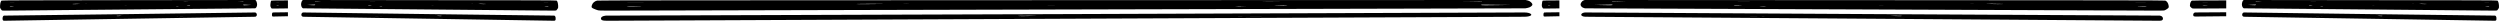
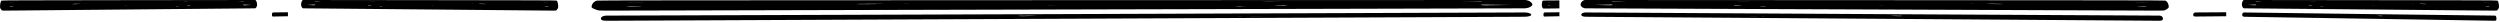
<svg xmlns="http://www.w3.org/2000/svg" width="346" height="3" viewBox="0 0 346 3" fill="none">
-   <path d="M35.288 1.725C35.231 1.725 27.427 1.824 17.95 1.95C8.474 2.076 0.681 2.17 0.633 2.16C0.502 2.133 0.397 2.238 0.366 2.432C0.335 2.616 0.366 2.768 0.429 2.831C0.455 2.851 0.529 2.872 0.591 2.872C0.654 2.872 8.291 2.752 17.557 2.6C26.824 2.453 34.617 2.327 34.88 2.327C35.336 2.327 35.362 2.327 35.451 2.254C35.645 2.102 35.524 1.725 35.283 1.725H35.288ZM16.729 2.207C16.446 2.244 16.126 2.238 16.126 2.207C16.126 2.186 16.284 2.181 16.525 2.181C16.865 2.181 16.897 2.186 16.729 2.207ZM24.539 2.291C24.465 2.291 24.434 2.285 24.471 2.275C24.507 2.27 24.57 2.27 24.607 2.275C24.643 2.28 24.612 2.291 24.539 2.291ZM25.12 2.254C24.916 2.254 24.837 2.254 24.937 2.244C25.037 2.238 25.204 2.238 25.304 2.244C25.403 2.249 25.325 2.254 25.12 2.254Z" fill="black" />
  <path d="M35.42 0.073L35.336 0L17.799 0.021C2.924 0.042 0.257 0.047 0.209 0.084C0.115 0.157 0.031 0.43 0.01 0.744C-0.011 1.027 -0.005 1.064 0.084 1.211C0.136 1.3 0.209 1.394 0.246 1.426C0.304 1.473 0.435 1.473 1.619 1.462C2.337 1.452 10.215 1.384 19.125 1.3L35.32 1.153L35.41 1.085C35.504 1.017 35.583 0.802 35.583 0.629C35.583 0.435 35.493 0.147 35.415 0.073H35.42ZM1.866 0.907C1.724 0.943 1.368 0.943 1.342 0.907C1.326 0.886 1.436 0.875 1.64 0.881C1.86 0.881 1.934 0.891 1.866 0.907ZM1.693 0.414C1.394 0.414 1.268 0.414 1.41 0.404C1.551 0.398 1.798 0.398 1.955 0.404C2.112 0.409 1.991 0.414 1.693 0.414ZM10.959 0.55C10.697 0.582 9.921 0.582 10.047 0.55C10.1 0.535 10.372 0.524 10.65 0.529C11.033 0.529 11.106 0.535 10.959 0.556V0.55ZM11.908 0.54C11.813 0.54 11.772 0.535 11.819 0.529C11.866 0.524 11.944 0.524 11.992 0.529C12.039 0.535 12.002 0.54 11.903 0.54H11.908ZM17.395 0.812C17.27 0.812 17.217 0.807 17.291 0.802C17.359 0.797 17.463 0.797 17.521 0.802C17.579 0.807 17.521 0.812 17.395 0.812ZM24.576 0.97C24.455 0.97 24.351 0.959 24.351 0.943C24.351 0.922 24.66 0.928 24.759 0.954C24.78 0.959 24.696 0.964 24.576 0.964V0.97ZM25.409 0.225C25.577 0.22 25.844 0.22 26.012 0.225C26.18 0.231 26.043 0.236 25.713 0.236C25.383 0.236 25.247 0.236 25.415 0.225H25.409ZM26.049 0.786C25.839 0.786 25.797 0.776 25.886 0.76C26.059 0.723 26.332 0.723 26.332 0.76C26.332 0.776 26.216 0.786 26.049 0.786ZM32.862 0.231H33.276C33.533 0.22 33.696 0.231 33.696 0.246C33.696 0.262 33.696 0.273 33.685 0.273C33.68 0.273 33.491 0.257 33.266 0.246L32.857 0.231H32.862ZM34.435 0.702C33.848 0.744 33.659 0.739 33.659 0.681C33.659 0.639 33.696 0.634 33.958 0.65C34.12 0.66 34.372 0.671 34.508 0.676H34.765L34.435 0.702Z" fill="black" />
-   <path d="M41.809 2.254C41.898 2.322 41.925 2.327 42.381 2.327C42.643 2.327 50.437 2.448 59.703 2.6C68.964 2.747 76.601 2.872 76.669 2.872C76.737 2.872 76.81 2.857 76.831 2.831C76.9 2.768 76.926 2.616 76.894 2.432C76.863 2.238 76.758 2.133 76.627 2.16C76.58 2.17 68.791 2.076 59.31 1.95C49.834 1.824 42.03 1.725 41.972 1.725C41.731 1.725 41.615 2.102 41.804 2.254H41.809ZM60.741 2.181C60.982 2.181 61.139 2.186 61.139 2.207C61.139 2.244 60.819 2.244 60.536 2.207C60.369 2.186 60.4 2.181 60.741 2.181ZM52.659 2.275C52.696 2.27 52.758 2.27 52.795 2.275C52.832 2.28 52.8 2.291 52.727 2.291C52.654 2.291 52.622 2.285 52.659 2.275ZM51.962 2.244C52.061 2.238 52.229 2.238 52.329 2.244C52.428 2.249 52.35 2.254 52.145 2.254C51.941 2.254 51.862 2.254 51.962 2.244Z" fill="black" />
  <path d="M41.673 0.629C41.673 0.807 41.752 1.022 41.846 1.085L41.935 1.153L58.13 1.3C67.04 1.378 74.918 1.452 75.636 1.462C76.82 1.478 76.952 1.473 77.009 1.426C77.046 1.399 77.114 1.3 77.172 1.211C77.261 1.059 77.266 1.022 77.245 0.744C77.224 0.43 77.14 0.157 77.046 0.084C76.999 0.047 74.331 0.037 59.456 0.021L41.919 0L41.835 0.073C41.752 0.147 41.668 0.435 41.668 0.629H41.673ZM75.626 0.881C75.83 0.881 75.94 0.891 75.924 0.907C75.898 0.943 75.542 0.943 75.4 0.907C75.332 0.891 75.4 0.881 75.626 0.881ZM75.316 0.404C75.474 0.398 75.715 0.398 75.861 0.404C76.003 0.409 75.877 0.414 75.578 0.414C75.28 0.414 75.164 0.414 75.316 0.404ZM66.621 0.524C66.899 0.524 67.166 0.535 67.224 0.545C67.35 0.577 66.574 0.577 66.312 0.545C66.165 0.529 66.239 0.519 66.621 0.519V0.524ZM65.274 0.524C65.321 0.519 65.4 0.519 65.447 0.524C65.494 0.529 65.457 0.535 65.358 0.535C65.258 0.535 65.222 0.529 65.269 0.524H65.274ZM59.75 0.797C59.807 0.791 59.912 0.791 59.98 0.797C60.049 0.802 60.001 0.807 59.876 0.807C59.75 0.807 59.692 0.802 59.75 0.797ZM52.512 0.954C52.611 0.928 52.92 0.917 52.92 0.943C52.92 0.959 52.821 0.97 52.695 0.97C52.575 0.97 52.491 0.964 52.512 0.959V0.954ZM51.563 0.231C51.233 0.231 51.097 0.231 51.264 0.22C51.432 0.215 51.699 0.215 51.867 0.22C52.035 0.225 51.898 0.231 51.568 0.231H51.563ZM50.945 0.755C50.945 0.718 51.217 0.718 51.39 0.755C51.479 0.77 51.437 0.781 51.228 0.781C51.065 0.781 50.945 0.77 50.945 0.755ZM44.005 0.241C43.78 0.252 43.596 0.262 43.586 0.267C43.581 0.267 43.575 0.262 43.575 0.241C43.575 0.22 43.733 0.215 43.995 0.215H44.409L44 0.241H44.005ZM42.511 0.671H42.768C42.91 0.666 43.156 0.655 43.319 0.645C43.581 0.629 43.617 0.629 43.617 0.676C43.617 0.734 43.429 0.739 42.842 0.697L42.511 0.676V0.671Z" fill="black" />
  <path d="M310.417 2.254C310.506 2.322 310.533 2.327 310.989 2.327C311.251 2.327 319.044 2.448 328.311 2.6C337.572 2.747 345.208 2.872 345.277 2.872C345.345 2.872 345.418 2.857 345.439 2.831C345.507 2.768 345.533 2.616 345.502 2.432C345.471 2.238 345.366 2.133 345.235 2.16C345.188 2.17 337.399 2.076 327.918 1.95C318.442 1.824 310.637 1.725 310.58 1.725C310.339 1.725 310.223 2.102 310.412 2.254H310.417ZM329.349 2.181C329.59 2.181 329.747 2.186 329.747 2.207C329.747 2.244 329.427 2.244 329.144 2.207C328.976 2.186 329.008 2.181 329.349 2.181ZM321.267 2.275C321.303 2.27 321.366 2.27 321.403 2.275C321.44 2.28 321.408 2.291 321.335 2.291C321.261 2.291 321.23 2.285 321.267 2.275ZM320.569 2.244C320.669 2.238 320.837 2.238 320.936 2.244C321.036 2.249 320.957 2.254 320.753 2.254C320.549 2.254 320.47 2.254 320.569 2.244Z" fill="black" />
  <path d="M310.281 0.629C310.281 0.807 310.36 1.022 310.454 1.085L310.543 1.153L326.738 1.3C335.648 1.378 343.526 1.452 344.244 1.462C345.429 1.478 345.56 1.473 345.617 1.426C345.654 1.399 345.722 1.3 345.78 1.211C345.869 1.059 345.874 1.022 345.853 0.744C345.832 0.43 345.748 0.157 345.654 0.084C345.607 0.047 342.939 0.037 328.064 0.021L310.527 0L310.443 0.073C310.359 0.147 310.276 0.435 310.276 0.629H310.281ZM344.234 0.881C344.438 0.881 344.548 0.891 344.532 0.907C344.506 0.943 344.15 0.943 344.008 0.907C343.94 0.891 344.008 0.881 344.234 0.881ZM343.924 0.404C344.082 0.398 344.323 0.398 344.469 0.404C344.611 0.409 344.485 0.414 344.186 0.414C343.888 0.414 343.772 0.414 343.924 0.404ZM335.229 0.524C335.507 0.524 335.774 0.535 335.832 0.545C335.958 0.577 335.182 0.577 334.92 0.545C334.773 0.529 334.847 0.519 335.229 0.519V0.524ZM333.882 0.524C333.929 0.519 334.008 0.519 334.055 0.524C334.102 0.529 334.066 0.535 333.966 0.535C333.866 0.535 333.83 0.529 333.877 0.524H333.882ZM328.358 0.797C328.416 0.791 328.52 0.791 328.588 0.797C328.657 0.802 328.609 0.807 328.484 0.807C328.358 0.807 328.3 0.802 328.358 0.797ZM321.12 0.954C321.219 0.928 321.529 0.917 321.529 0.943C321.529 0.959 321.429 0.97 321.303 0.97C321.183 0.97 321.099 0.964 321.12 0.959V0.954ZM320.171 0.231C319.841 0.231 319.705 0.231 319.872 0.22C320.04 0.215 320.307 0.215 320.475 0.22C320.643 0.225 320.507 0.231 320.176 0.231H320.171ZM319.553 0.755C319.553 0.718 319.825 0.718 319.998 0.755C320.087 0.77 320.045 0.781 319.836 0.781C319.673 0.781 319.553 0.77 319.553 0.755ZM312.613 0.241C312.388 0.252 312.204 0.262 312.194 0.267C312.189 0.267 312.183 0.262 312.183 0.241C312.183 0.22 312.341 0.215 312.603 0.215H313.017L312.608 0.241H312.613ZM311.119 0.671H311.376C311.518 0.666 311.764 0.655 311.927 0.645C312.189 0.629 312.225 0.629 312.225 0.676C312.225 0.723 312.037 0.739 311.45 0.697L311.119 0.676V0.671Z" fill="black" />
  <path d="M37.81 1.728C37.726 1.707 37.663 1.791 37.642 1.943C37.627 2.09 37.642 2.205 37.684 2.258C37.7 2.273 37.747 2.289 37.789 2.289C37.805 2.289 38.57 2.273 39.849 2.247V1.697C38.581 1.718 37.826 1.723 37.815 1.723L37.81 1.728Z" fill="black" />
-   <path d="M37.548 0.088C37.49 0.146 37.438 0.361 37.422 0.612C37.411 0.832 37.411 0.864 37.469 0.984C37.501 1.058 37.548 1.131 37.569 1.152C37.605 1.189 37.689 1.189 38.428 1.178C38.559 1.178 39.062 1.168 39.849 1.162V0.057C38.035 0.062 37.563 0.072 37.548 0.088ZM38.297 0.34C38.386 0.34 38.538 0.34 38.638 0.34C38.737 0.34 38.664 0.35 38.475 0.35C38.287 0.35 38.208 0.35 38.297 0.34ZM38.586 0.738C38.496 0.764 38.276 0.764 38.255 0.738C38.245 0.722 38.313 0.717 38.444 0.717C38.58 0.717 38.627 0.727 38.586 0.738Z" fill="black" />
  <path d="M213.784 1.728C213.7 1.707 213.638 1.791 213.617 1.943C213.601 2.09 213.617 2.205 213.659 2.258C213.674 2.273 213.721 2.289 213.763 2.289C213.779 2.289 214.544 2.273 215.823 2.247V1.697C214.555 1.718 213.8 1.723 213.79 1.723L213.784 1.728Z" fill="black" />
  <path d="M213.517 0.088C213.459 0.146 213.407 0.361 213.391 0.612C213.381 0.832 213.381 0.864 213.438 0.984C213.47 1.058 213.517 1.131 213.538 1.152C213.575 1.189 213.658 1.189 214.397 1.178C214.528 1.178 215.032 1.168 215.818 1.162V0.057C214.004 0.062 213.533 0.072 213.517 0.088ZM214.266 0.34C214.355 0.34 214.507 0.34 214.607 0.34C214.707 0.34 214.633 0.35 214.445 0.35C214.256 0.35 214.177 0.35 214.266 0.34ZM214.555 0.738C214.466 0.764 214.245 0.764 214.224 0.738C214.214 0.722 214.282 0.717 214.413 0.717C214.549 0.717 214.597 0.727 214.555 0.738Z" fill="black" />
  <path d="M303.902 1.728C303.729 1.707 303.598 1.791 303.556 1.943C303.519 2.09 303.551 2.205 303.64 2.258C303.671 2.273 303.765 2.289 303.855 2.289C303.891 2.289 305.469 2.273 308.105 2.247V1.697C305.485 1.718 303.928 1.723 303.902 1.723V1.728Z" fill="black" />
-   <path d="M303.357 0.088C303.236 0.146 303.126 0.361 303.1 0.612C303.073 0.832 303.079 0.864 303.194 0.984C303.262 1.058 303.357 1.131 303.404 1.152C303.477 1.189 303.65 1.189 305.18 1.178C305.448 1.178 306.491 1.168 308.11 1.162V0.057C304.368 0.062 303.393 0.072 303.362 0.088H303.357ZM304.897 0.34C305.081 0.34 305.401 0.34 305.6 0.34C305.799 0.34 305.652 0.35 305.264 0.35C304.876 0.35 304.714 0.35 304.897 0.34ZM305.49 0.738C305.306 0.764 304.85 0.764 304.814 0.738C304.793 0.722 304.934 0.717 305.201 0.717C305.484 0.717 305.579 0.727 305.495 0.738H305.49Z" fill="black" />
  <path d="M210.98 1.725C210.765 1.725 182.216 1.824 147.54 1.95C112.864 2.076 84.352 2.17 84.184 2.16C83.697 2.133 83.325 2.238 83.209 2.432C83.105 2.616 83.194 2.768 83.445 2.831C83.534 2.851 83.802 2.872 84.048 2.872C84.294 2.872 112.225 2.752 146.12 2.6C180.015 2.453 208.532 2.327 209.492 2.327C211.153 2.327 211.253 2.327 211.583 2.254C212.285 2.102 211.85 1.725 210.975 1.725H210.98ZM143.07 2.207C142.037 2.244 140.868 2.238 140.868 2.207C140.868 2.186 141.434 2.181 142.32 2.181C143.567 2.181 143.672 2.186 143.064 2.207H143.07ZM171.65 2.291C171.377 2.291 171.267 2.285 171.404 2.275C171.54 2.27 171.765 2.27 171.902 2.275C172.038 2.28 171.928 2.291 171.655 2.291H171.65ZM173.778 2.254C173.039 2.254 172.735 2.254 173.102 2.244C173.474 2.238 174.077 2.238 174.449 2.244C174.821 2.249 174.517 2.254 173.778 2.254Z" fill="black" />
  <path d="M211.457 0.073L211.153 0L146.995 0.021C92.576 0.042 82.806 0.047 82.638 0.084C82.292 0.157 81.988 0.43 81.91 0.744C81.837 1.027 81.857 1.064 82.182 1.211C82.376 1.3 82.638 1.394 82.769 1.426C82.979 1.473 83.461 1.473 87.79 1.462C90.422 1.452 119.248 1.384 151.844 1.3L211.111 1.153L211.447 1.085C211.788 1.017 212.081 0.802 212.081 0.629C212.081 0.435 211.761 0.147 211.463 0.073H211.457ZM88.676 0.907C88.157 0.943 86.863 0.943 86.763 0.907C86.706 0.886 87.099 0.875 87.853 0.881C88.66 0.881 88.923 0.891 88.676 0.907ZM88.037 0.414C86.947 0.414 86.48 0.414 87.004 0.404C87.528 0.398 88.419 0.398 88.991 0.404C89.562 0.409 89.132 0.414 88.042 0.414H88.037ZM121.937 0.55C120.983 0.582 118.137 0.582 118.604 0.55C118.798 0.535 119.788 0.524 120.8 0.529C122.204 0.529 122.477 0.535 121.937 0.556V0.55ZM125.412 0.54C125.061 0.54 124.919 0.535 125.092 0.529C125.271 0.524 125.554 0.524 125.732 0.529C125.905 0.535 125.763 0.54 125.412 0.54ZM145.481 0.812C145.014 0.812 144.836 0.807 145.093 0.802C145.35 0.797 145.732 0.797 145.942 0.802C146.157 0.807 145.942 0.812 145.481 0.812ZM171.755 0.97C171.304 0.97 170.937 0.959 170.937 0.943C170.937 0.922 172.059 0.928 172.426 0.954C172.504 0.959 172.2 0.964 171.75 0.964L171.755 0.97ZM174.805 0.225C175.408 0.22 176.399 0.22 177.007 0.225C177.609 0.231 177.117 0.236 175.906 0.236C174.695 0.236 174.203 0.236 174.805 0.225ZM177.148 0.786C176.373 0.786 176.226 0.776 176.545 0.76C177.18 0.723 178.175 0.723 178.175 0.76C178.175 0.776 177.751 0.786 177.148 0.786ZM202.076 0.231H203.601C204.539 0.22 205.126 0.231 205.126 0.246C205.126 0.262 205.11 0.273 205.089 0.273C205.068 0.273 204.382 0.257 203.564 0.246L202.076 0.231ZM207.82 0.702C205.666 0.744 204.984 0.739 204.984 0.681C204.984 0.639 205.121 0.634 206.069 0.65C206.667 0.66 207.574 0.671 208.092 0.676H209.031L207.825 0.702H207.82Z" fill="black" />
  <path d="M219.056 2.254C219.266 2.322 219.324 2.327 220.367 2.327C220.964 2.327 238.795 2.448 259.99 2.6C281.181 2.747 298.65 2.872 298.802 2.872C298.954 2.872 299.121 2.857 299.179 2.831C299.336 2.768 299.394 2.616 299.326 2.432C299.252 2.238 299.016 2.133 298.718 2.16C298.613 2.17 280.787 2.076 259.105 1.95C237.422 1.824 219.575 1.725 219.439 1.725C218.894 1.725 218.621 2.102 219.062 2.254H219.056ZM262.359 2.181C262.915 2.181 263.266 2.186 263.266 2.207C263.266 2.244 262.538 2.244 261.893 2.207C261.51 2.186 261.578 2.181 262.359 2.181ZM243.868 2.275C243.952 2.27 244.094 2.27 244.177 2.275C244.261 2.28 244.193 2.291 244.02 2.291C243.847 2.291 243.779 2.285 243.863 2.275H243.868ZM242.27 2.244C242.5 2.238 242.878 2.238 243.114 2.244C243.344 2.249 243.155 2.254 242.694 2.254C242.233 2.254 242.039 2.254 242.275 2.244H242.27Z" fill="black" />
  <path d="M218.748 0.629C218.748 0.807 218.931 1.022 219.146 1.085L219.355 1.153L256.411 1.3C276.789 1.378 294.813 1.452 296.459 1.462C299.164 1.478 299.468 1.473 299.599 1.426C299.677 1.399 299.845 1.3 299.966 1.211C300.17 1.059 300.181 1.022 300.133 0.744C300.081 0.43 299.892 0.157 299.677 0.084C299.573 0.047 293.461 0.037 259.44 0.021L219.324 0L219.135 0.073C218.947 0.147 218.748 0.435 218.748 0.629ZM296.417 0.881C296.889 0.881 297.135 0.891 297.099 0.907C297.036 0.943 296.223 0.943 295.904 0.907C295.752 0.891 295.914 0.881 296.417 0.881ZM295.704 0.404C296.061 0.398 296.616 0.398 296.947 0.404C297.272 0.409 296.983 0.414 296.302 0.414C295.621 0.414 295.353 0.414 295.71 0.404H295.704ZM275.814 0.524C276.448 0.524 277.067 0.535 277.187 0.545C277.481 0.577 275.699 0.577 275.101 0.545C274.761 0.529 274.934 0.519 275.809 0.519L275.814 0.524ZM272.732 0.524C272.842 0.519 273.02 0.519 273.131 0.524C273.241 0.529 273.152 0.535 272.931 0.535C272.711 0.535 272.622 0.529 272.732 0.524ZM260.096 0.797C260.227 0.791 260.468 0.791 260.63 0.797C260.787 0.802 260.683 0.807 260.389 0.807C260.096 0.807 259.965 0.802 260.101 0.797H260.096ZM243.533 0.954C243.764 0.928 244.466 0.917 244.466 0.943C244.466 0.959 244.236 0.97 243.958 0.97C243.68 0.97 243.486 0.964 243.539 0.959L243.533 0.954ZM241.358 0.231C240.603 0.231 240.294 0.231 240.672 0.22C241.049 0.215 241.667 0.215 242.045 0.22C242.422 0.225 242.113 0.231 241.358 0.231ZM239.938 0.755C239.938 0.718 240.562 0.718 240.96 0.755C241.159 0.77 241.065 0.781 240.582 0.781C240.205 0.781 239.938 0.77 239.938 0.755ZM224.062 0.241C223.548 0.252 223.119 0.262 223.108 0.267C223.098 0.267 223.087 0.262 223.087 0.241C223.087 0.22 223.454 0.215 224.041 0.215H224.995L224.062 0.241ZM220.65 0.671H221.237C221.557 0.666 222.128 0.655 222.5 0.645C223.092 0.629 223.176 0.629 223.176 0.676C223.176 0.734 222.747 0.739 221.405 0.697L220.65 0.676V0.671Z" fill="black" />
</svg>